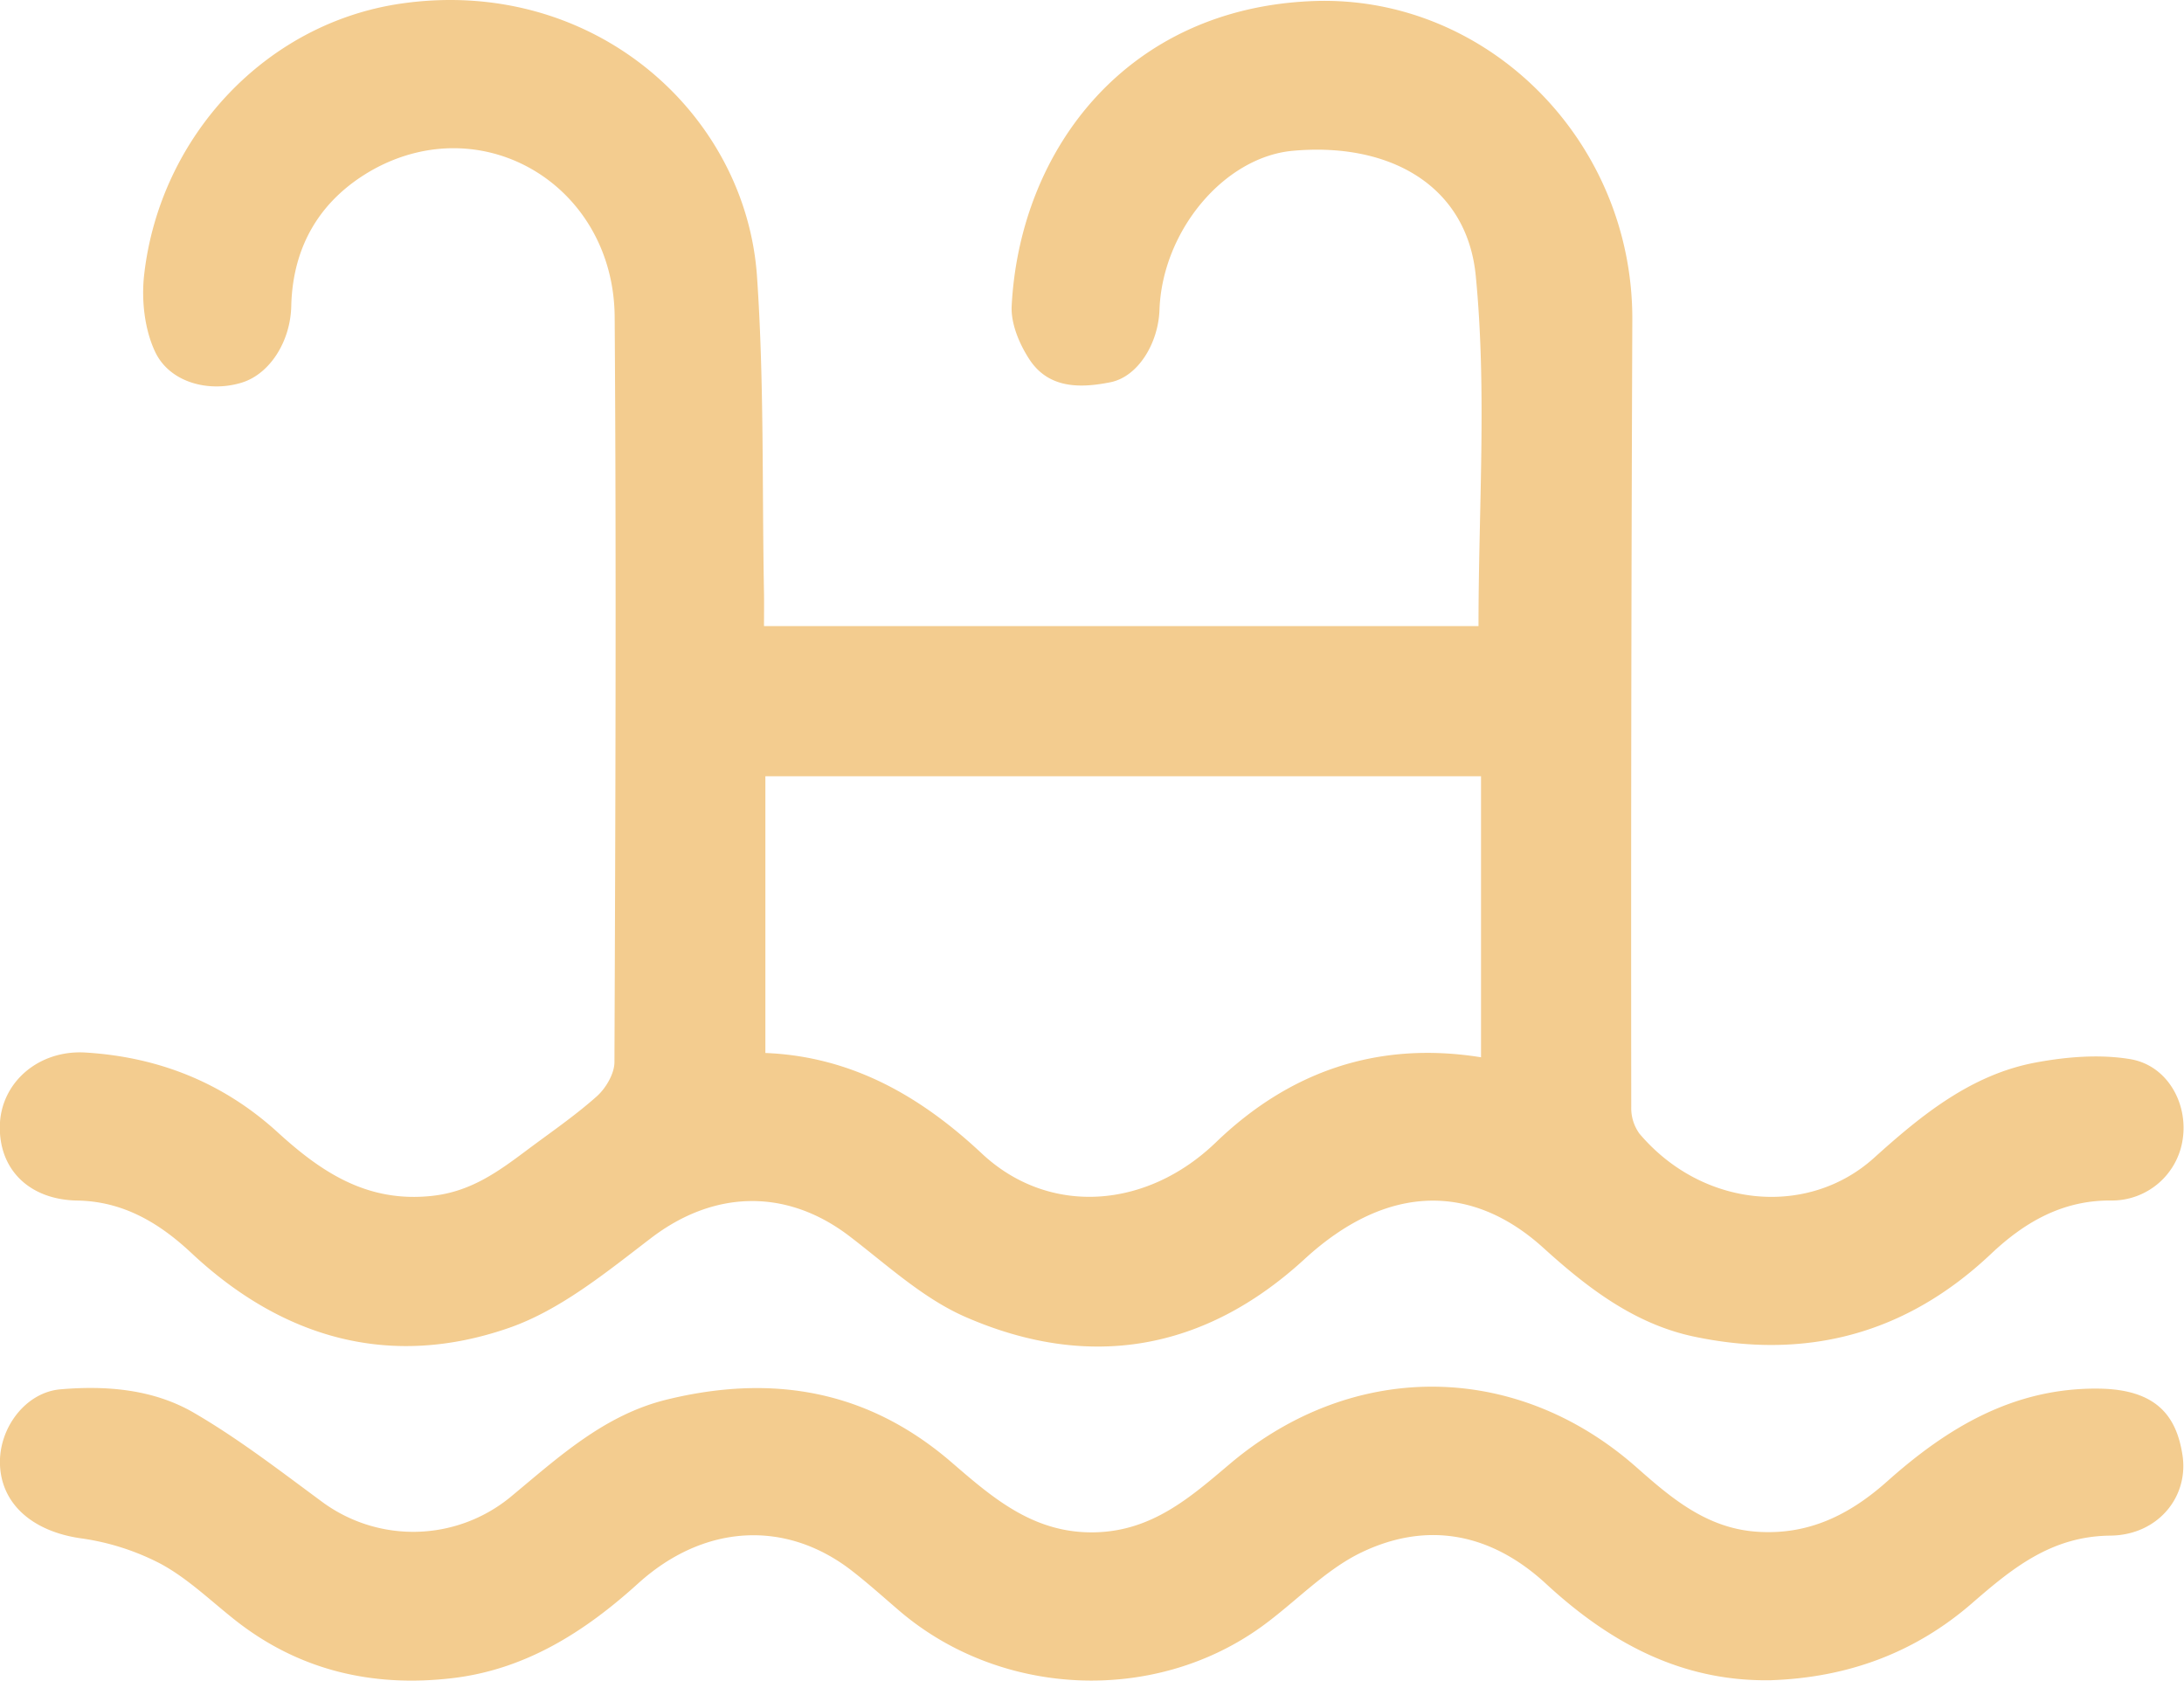
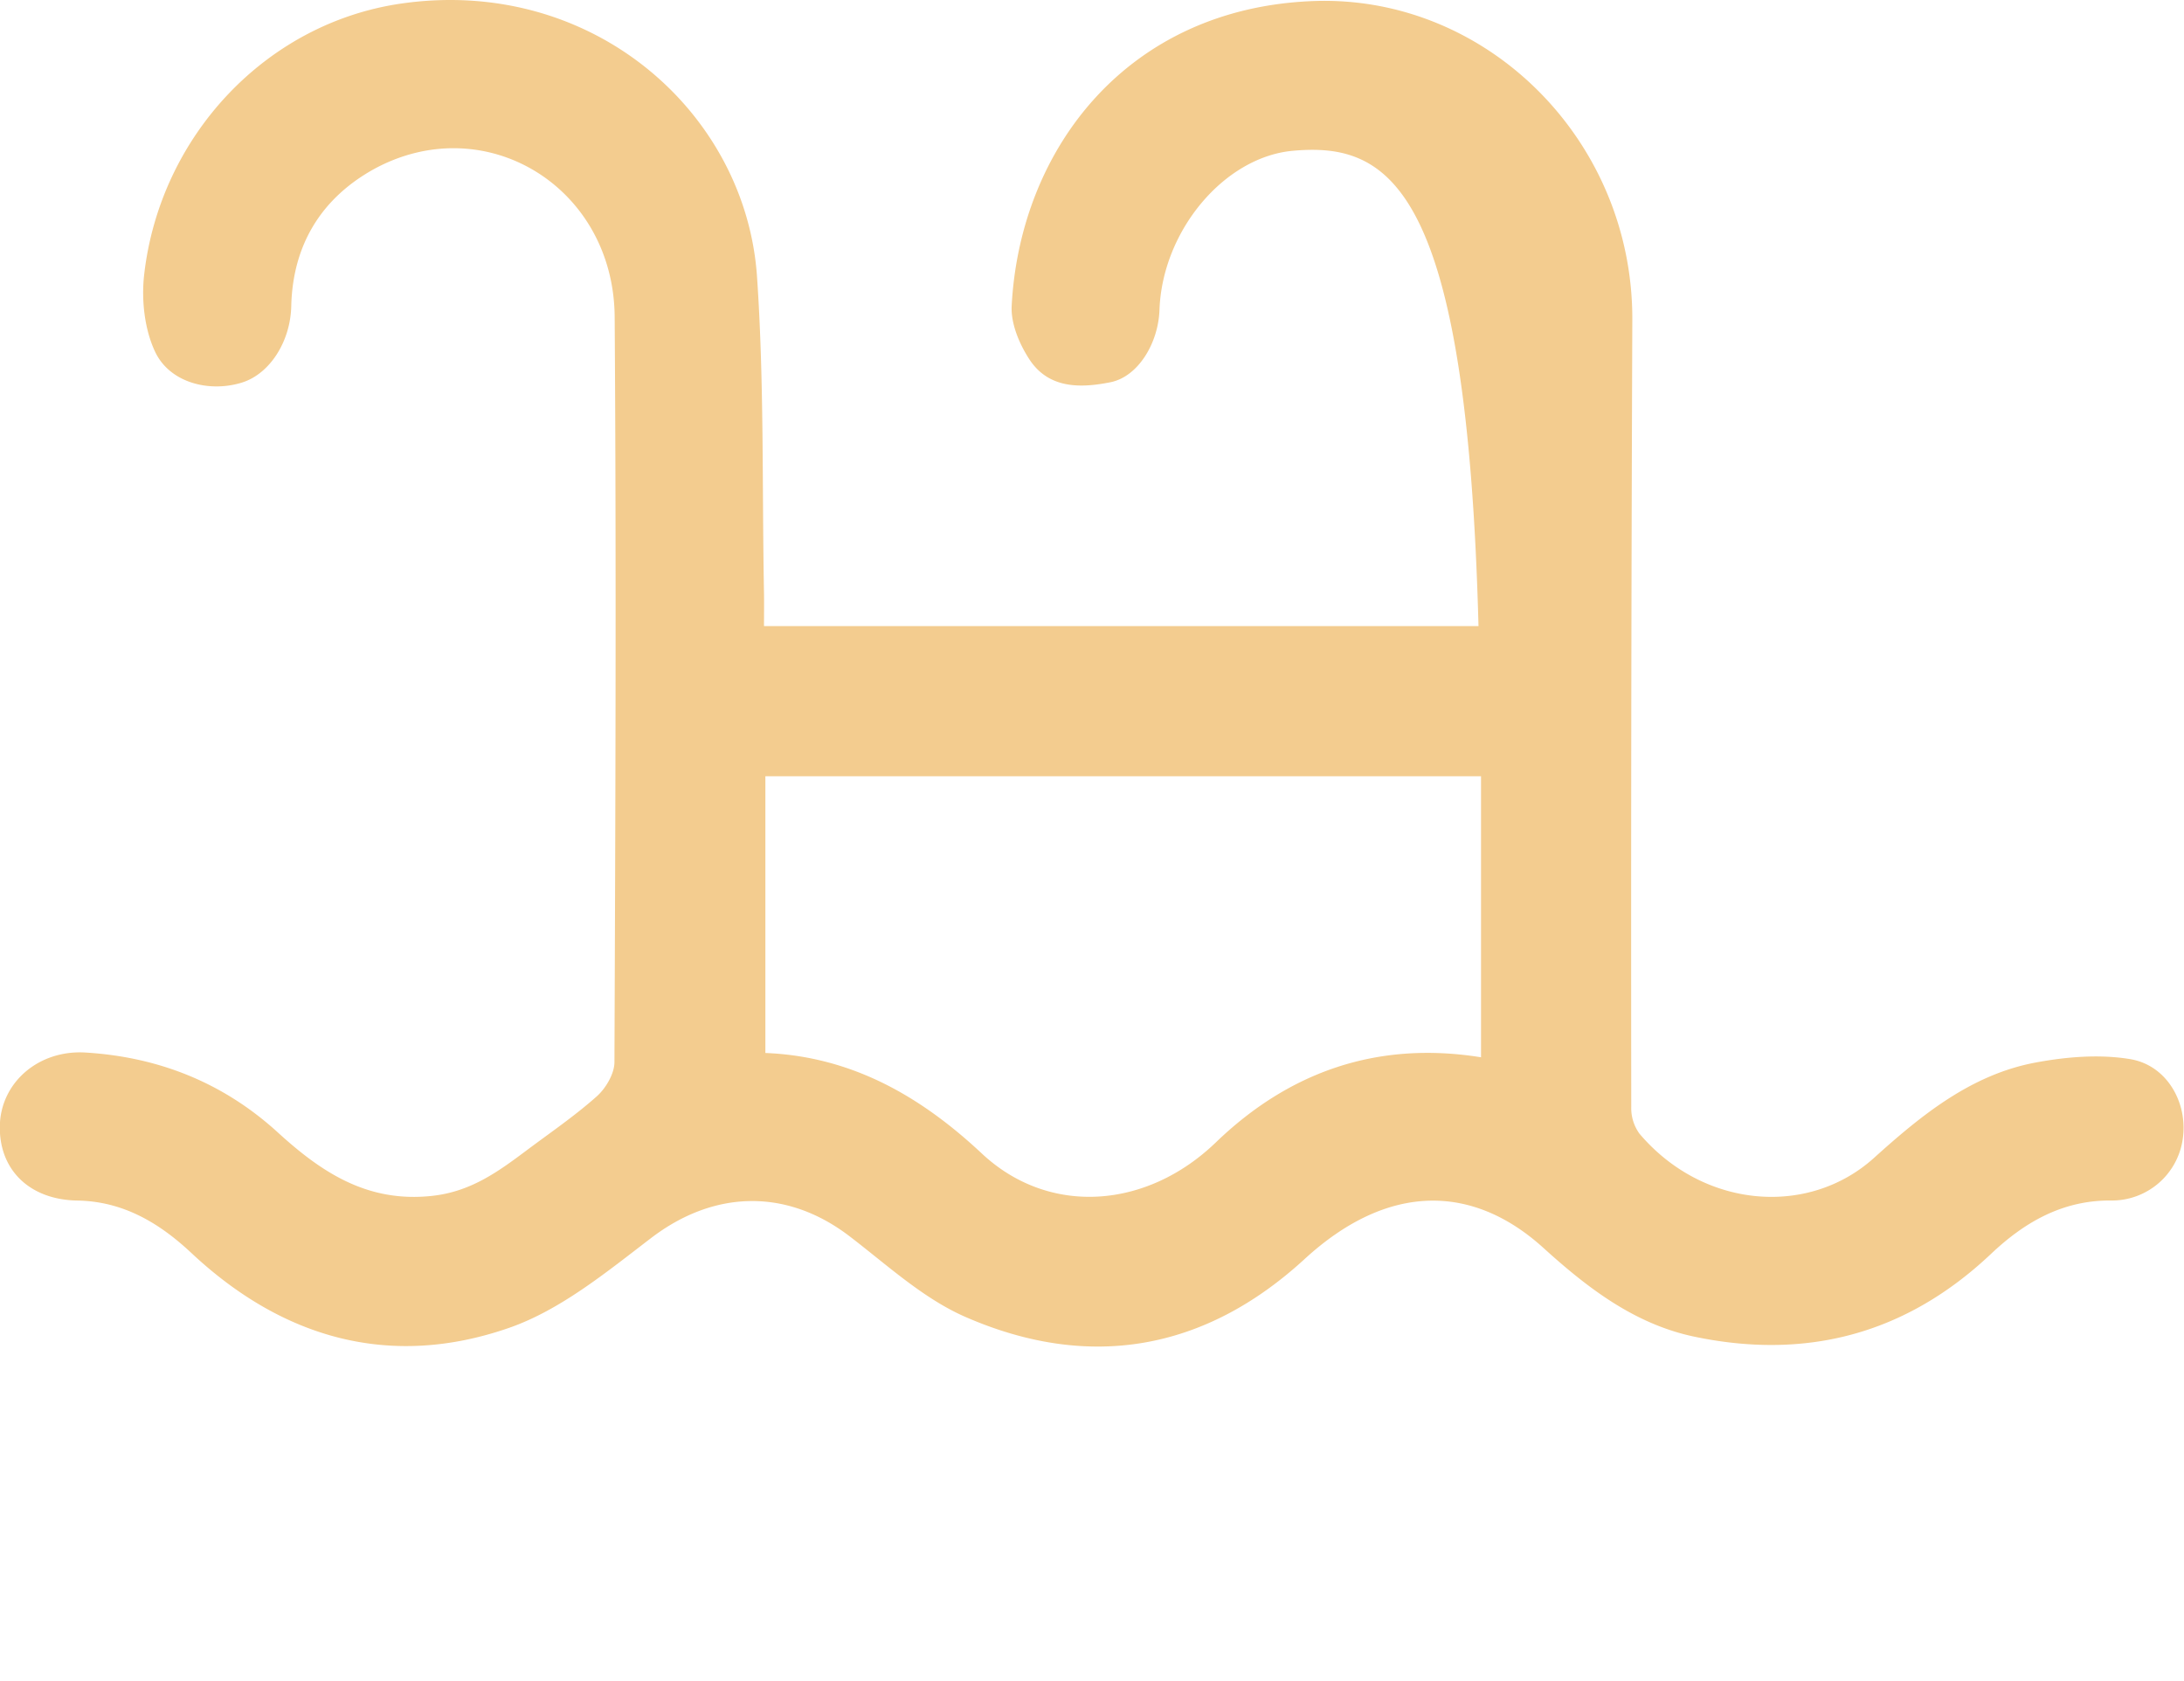
<svg xmlns="http://www.w3.org/2000/svg" viewBox="0 0 492.43 378.88">
  <title>privatnibazen</title>
  <g id="Layer_2" data-name="Layer 2">
    <g id="Layer_1-2" data-name="Layer 1">
-       <path d="M172.26,141.15h161.1c0-26.67,1.92-53-.62-79C330.74,41.78,313.29,32,291.43,34c-15.46,1.45-29.36,18.07-30,35.85-.26,7.54-4.81,15-10.94,16.3-6.77,1.37-14,1.57-18.39-5.13-2.25-3.44-4.18-8-4-12,1.84-35.36,26-67.2,68-68.78,39-1.47,72.09,31.29,71.94,71.86q-.34,88.74-.24,177.48a9.81,9.81,0,0,0,1.85,6c14.36,16.92,38.09,18.81,52.88,5.47,10.6-9.56,21.82-18.75,36.36-21.49,7-1.31,14.45-1.93,21.36-.79,8.39,1.37,13.14,9.95,11.88,18.12A16.13,16.13,0,0,1,476,270.65c-10.94-.09-19.51,4.87-27.1,12.05-19.06,18-41.47,24-67,18.62-13.46-2.86-24.06-11.06-33.92-20-15.92-14.42-35-14.75-53.81,2.51-22.52,20.7-48.6,25.25-76.51,13.06-9.54-4.17-17.67-11.73-26.11-18.18-14.26-10.9-30.62-10.39-44.73.39-10.06,7.68-20.43,16.23-32.09,20.28-26.67,9.25-50.93,2.45-71.58-16.9-7.23-6.77-15.37-11.65-25.72-11.82-10.82-.18-17.74-7-17.46-17,.27-9.64,8.73-17,19.29-16.37,16.44,1,31,6.75,43.29,17.93,9.91,9.06,20.29,16,34.93,14.38,8.63-.95,14.76-5.39,21.12-10.15,5.4-4.05,11-7.86,16-12.32,2-1.8,3.93-5.06,3.94-7.66.22-56,.44-112,.05-168-.2-29.5-29.45-47.14-54.54-33.2C72.4,44.83,66,55.26,65.67,69c-.18,8-4.82,15.22-11,17.21-7.39,2.36-16.36.12-19.68-6.87-2.42-5.1-3.14-11.75-2.48-17.46C36.08,30.75,59.93,5.14,90.62.78c43-6.11,77.5,24.58,80.06,61.51,1.64,23.72,1.13,47.59,1.58,71.39C172.3,136.05,172.26,138.43,172.26,141.15Zm.31,96.24c19.51.78,35.07,9.81,48.8,22.66,15.09,14.14,37.09,12.6,52.76-2.49,16.59-16,36.5-22.94,59.8-19.2V175H172.57Z" style="fill:#f3cc8f" />
-       <path d="M399.24,378.8c-20.2.34-36.35-8.54-50.63-21.72-12.31-11.37-26.62-14.23-41.48-7.17-8.31,3.95-15,11.25-22.61,16.76-24.32,17.59-59.06,16-81.9-3.66-3.5-3-6.92-6.08-10.56-8.9-14.88-11.55-33.33-10.58-48.19,2.88-12.08,10.95-25.43,19.41-41.86,21.34-17.91,2.11-34.54-1.68-49-13.09-5.5-4.34-10.65-9.36-16.73-12.66a55.37,55.37,0,0,0-18.16-5.79C7.64,345.27.41,339.34,0,330.34c-.37-8.36,5.77-16.44,13.6-17.12,10.5-.91,21.11,0,30.23,5.35C54,324.5,63.33,331.74,72.8,338.71A34.58,34.58,0,0,0,115,337.58c10.81-8.94,21.13-18.58,35.38-22.06,23.79-5.8,45.33-2.16,64.29,14.26,9.28,8,18.52,16.05,32.37,15.67,12.88-.35,21.47-8,30.27-15.43,27.79-23.48,64.59-23.2,91.78.87,7.79,6.89,15.71,13.6,26.89,14.42,11.69.86,21-3.76,29.49-11.31,13.6-12.14,28.59-21.18,47.77-20.94,13.15.17,17.5,6.35,18.84,14.93,1.48,9.43-5.5,18.11-16.29,18.21-13.29.13-22.11,7.4-31.07,15.17C431.66,372.74,416.4,378.22,399.24,378.8Z" style="fill:#f3cc8f" />
+       <path d="M172.26,141.15h161.1C330.74,41.78,313.29,32,291.43,34c-15.46,1.45-29.36,18.07-30,35.85-.26,7.54-4.81,15-10.94,16.3-6.77,1.37-14,1.57-18.39-5.13-2.25-3.44-4.18-8-4-12,1.84-35.36,26-67.2,68-68.78,39-1.47,72.09,31.29,71.94,71.86q-.34,88.74-.24,177.48a9.81,9.81,0,0,0,1.85,6c14.36,16.92,38.09,18.81,52.88,5.47,10.6-9.56,21.82-18.75,36.36-21.49,7-1.31,14.45-1.93,21.36-.79,8.39,1.37,13.14,9.95,11.88,18.12A16.13,16.13,0,0,1,476,270.65c-10.94-.09-19.51,4.87-27.1,12.05-19.06,18-41.47,24-67,18.62-13.46-2.86-24.06-11.06-33.92-20-15.92-14.42-35-14.75-53.81,2.51-22.52,20.7-48.6,25.25-76.51,13.06-9.54-4.17-17.67-11.73-26.11-18.18-14.26-10.9-30.62-10.39-44.73.39-10.06,7.68-20.43,16.23-32.09,20.28-26.67,9.25-50.93,2.45-71.58-16.9-7.23-6.77-15.37-11.65-25.72-11.82-10.82-.18-17.74-7-17.46-17,.27-9.64,8.73-17,19.29-16.37,16.44,1,31,6.75,43.29,17.93,9.91,9.06,20.29,16,34.93,14.38,8.63-.95,14.76-5.39,21.12-10.15,5.4-4.05,11-7.86,16-12.32,2-1.8,3.93-5.06,3.94-7.66.22-56,.44-112,.05-168-.2-29.5-29.45-47.14-54.54-33.2C72.4,44.83,66,55.26,65.67,69c-.18,8-4.82,15.22-11,17.21-7.39,2.36-16.36.12-19.68-6.87-2.42-5.1-3.14-11.75-2.48-17.46C36.08,30.75,59.93,5.14,90.62.78c43-6.11,77.5,24.58,80.06,61.51,1.64,23.72,1.13,47.59,1.58,71.39C172.3,136.05,172.26,138.43,172.26,141.15Zm.31,96.24c19.51.78,35.07,9.81,48.8,22.66,15.09,14.14,37.09,12.6,52.76-2.49,16.59-16,36.5-22.94,59.8-19.2V175H172.57Z" style="fill:#f3cc8f" />
    </g>
  </g>
</svg>